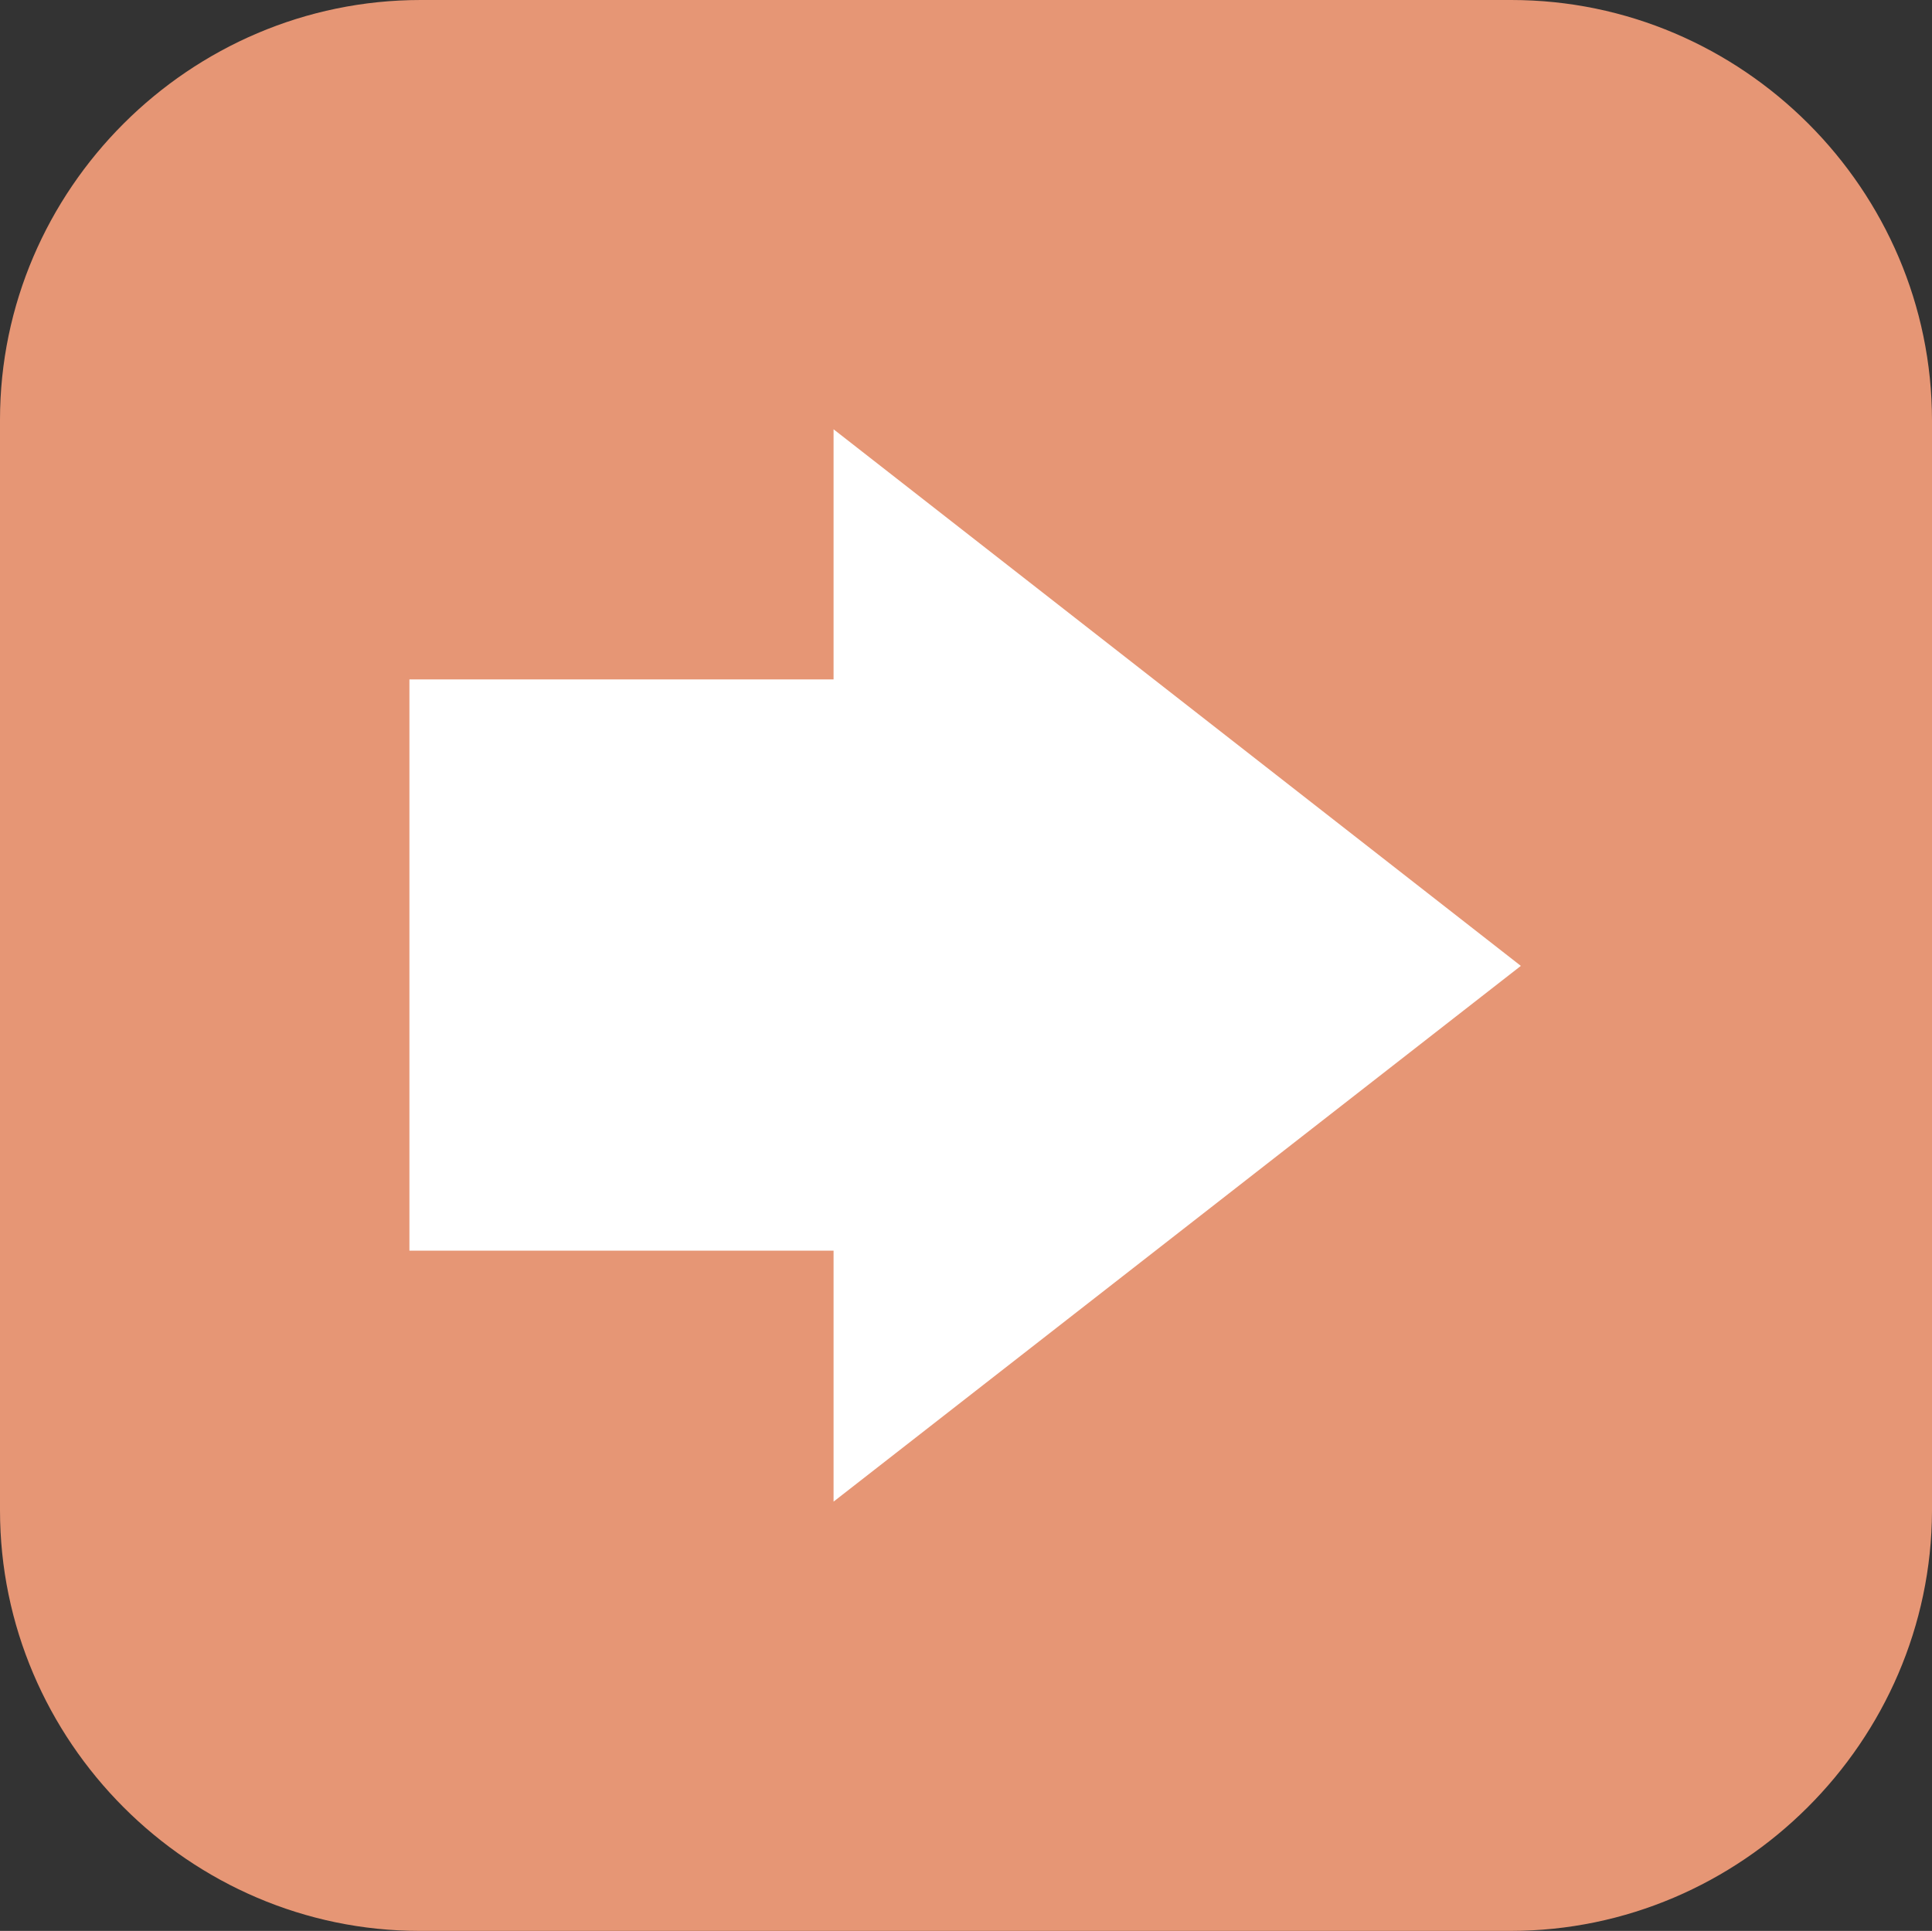
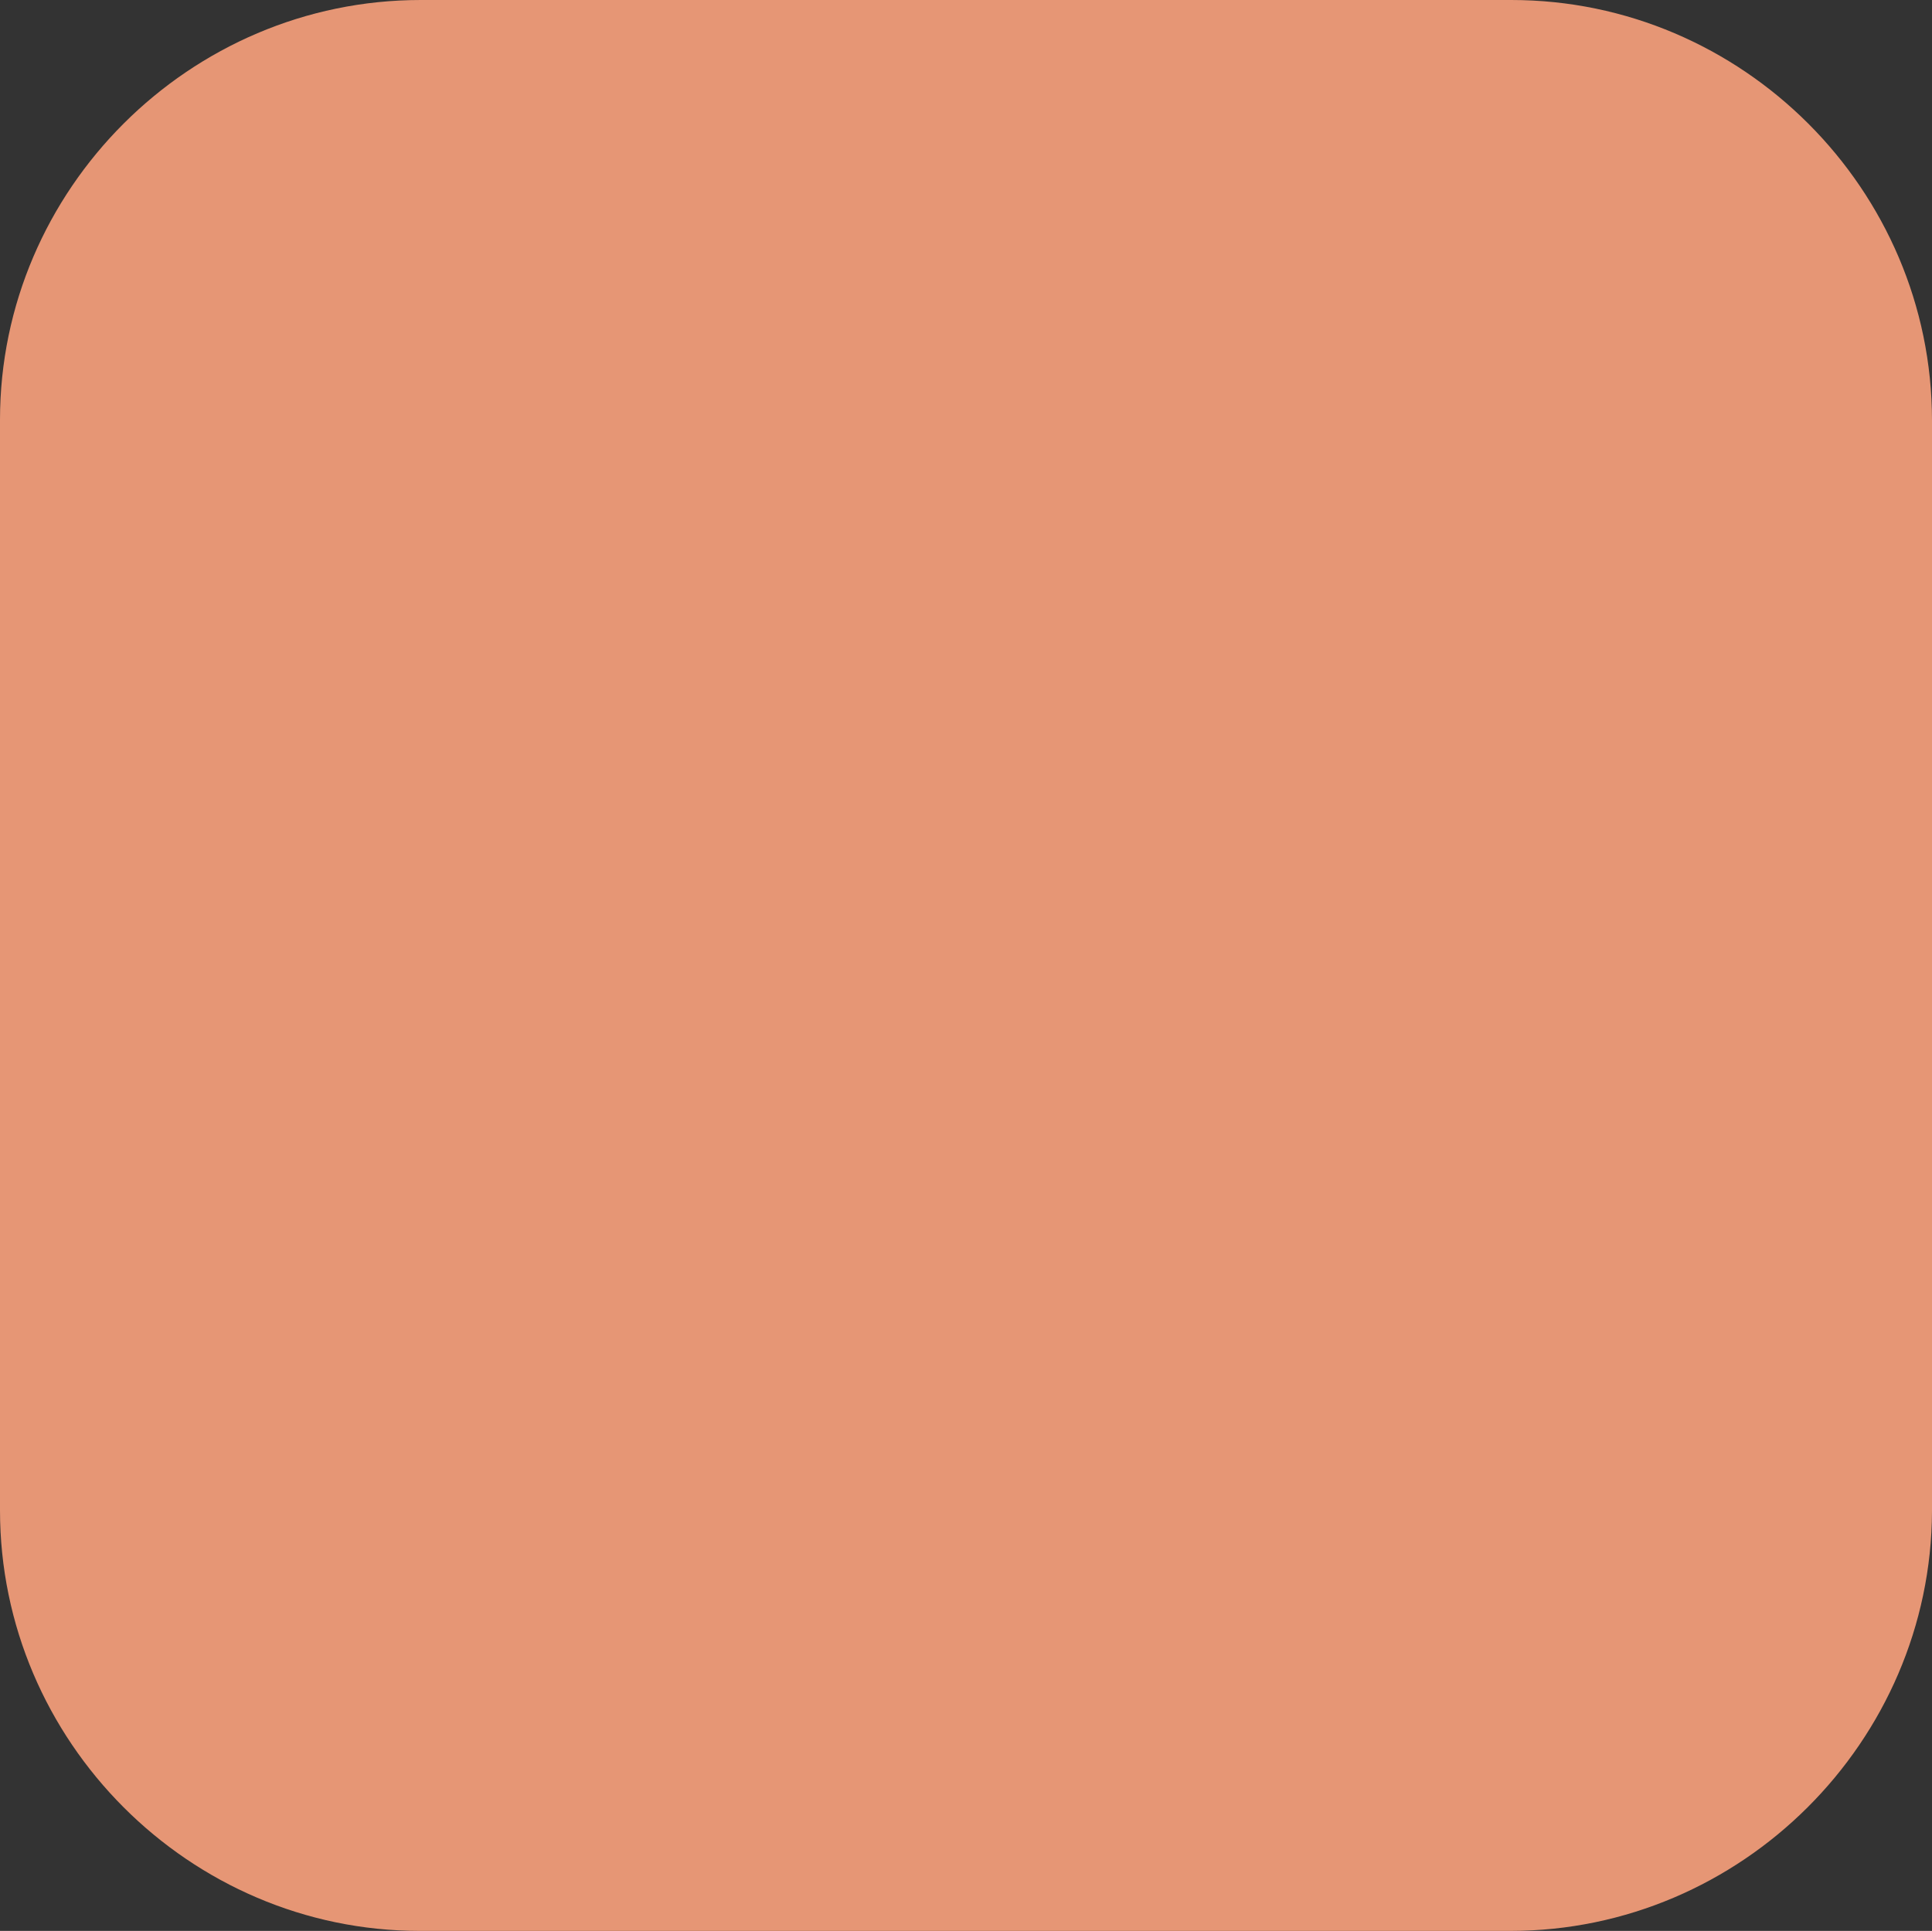
<svg xmlns="http://www.w3.org/2000/svg" fill="#000000" height="223.1" preserveAspectRatio="xMidYMid meet" version="1" viewBox="0.0 0.0 223.2 223.1" width="223.2" zoomAndPan="magnify">
  <rect x="0.0" y="0.0" width="223.2" height="223.1" fill="#333333" stroke="none" />
  <g id="change1_1">
    <path d="M174.5,223.1h-126C21.9,223.1,0,201.2,0,174.5v-126C0,21.9,21.9,0,48.6,0h126c26.7,0,48.6,21.9,48.6,48.6 v126C223.1,201.2,201.2,223.1,174.5,223.1z" fill="#e69675" />
  </g>
  <g id="change2_1">
-     <path d="M96.3,173.5v-29h-49V78.5h49V49.6l79.4,62L96.3,173.5z" fill="#ffffff" />
-   </g>
+     </g>
</svg>